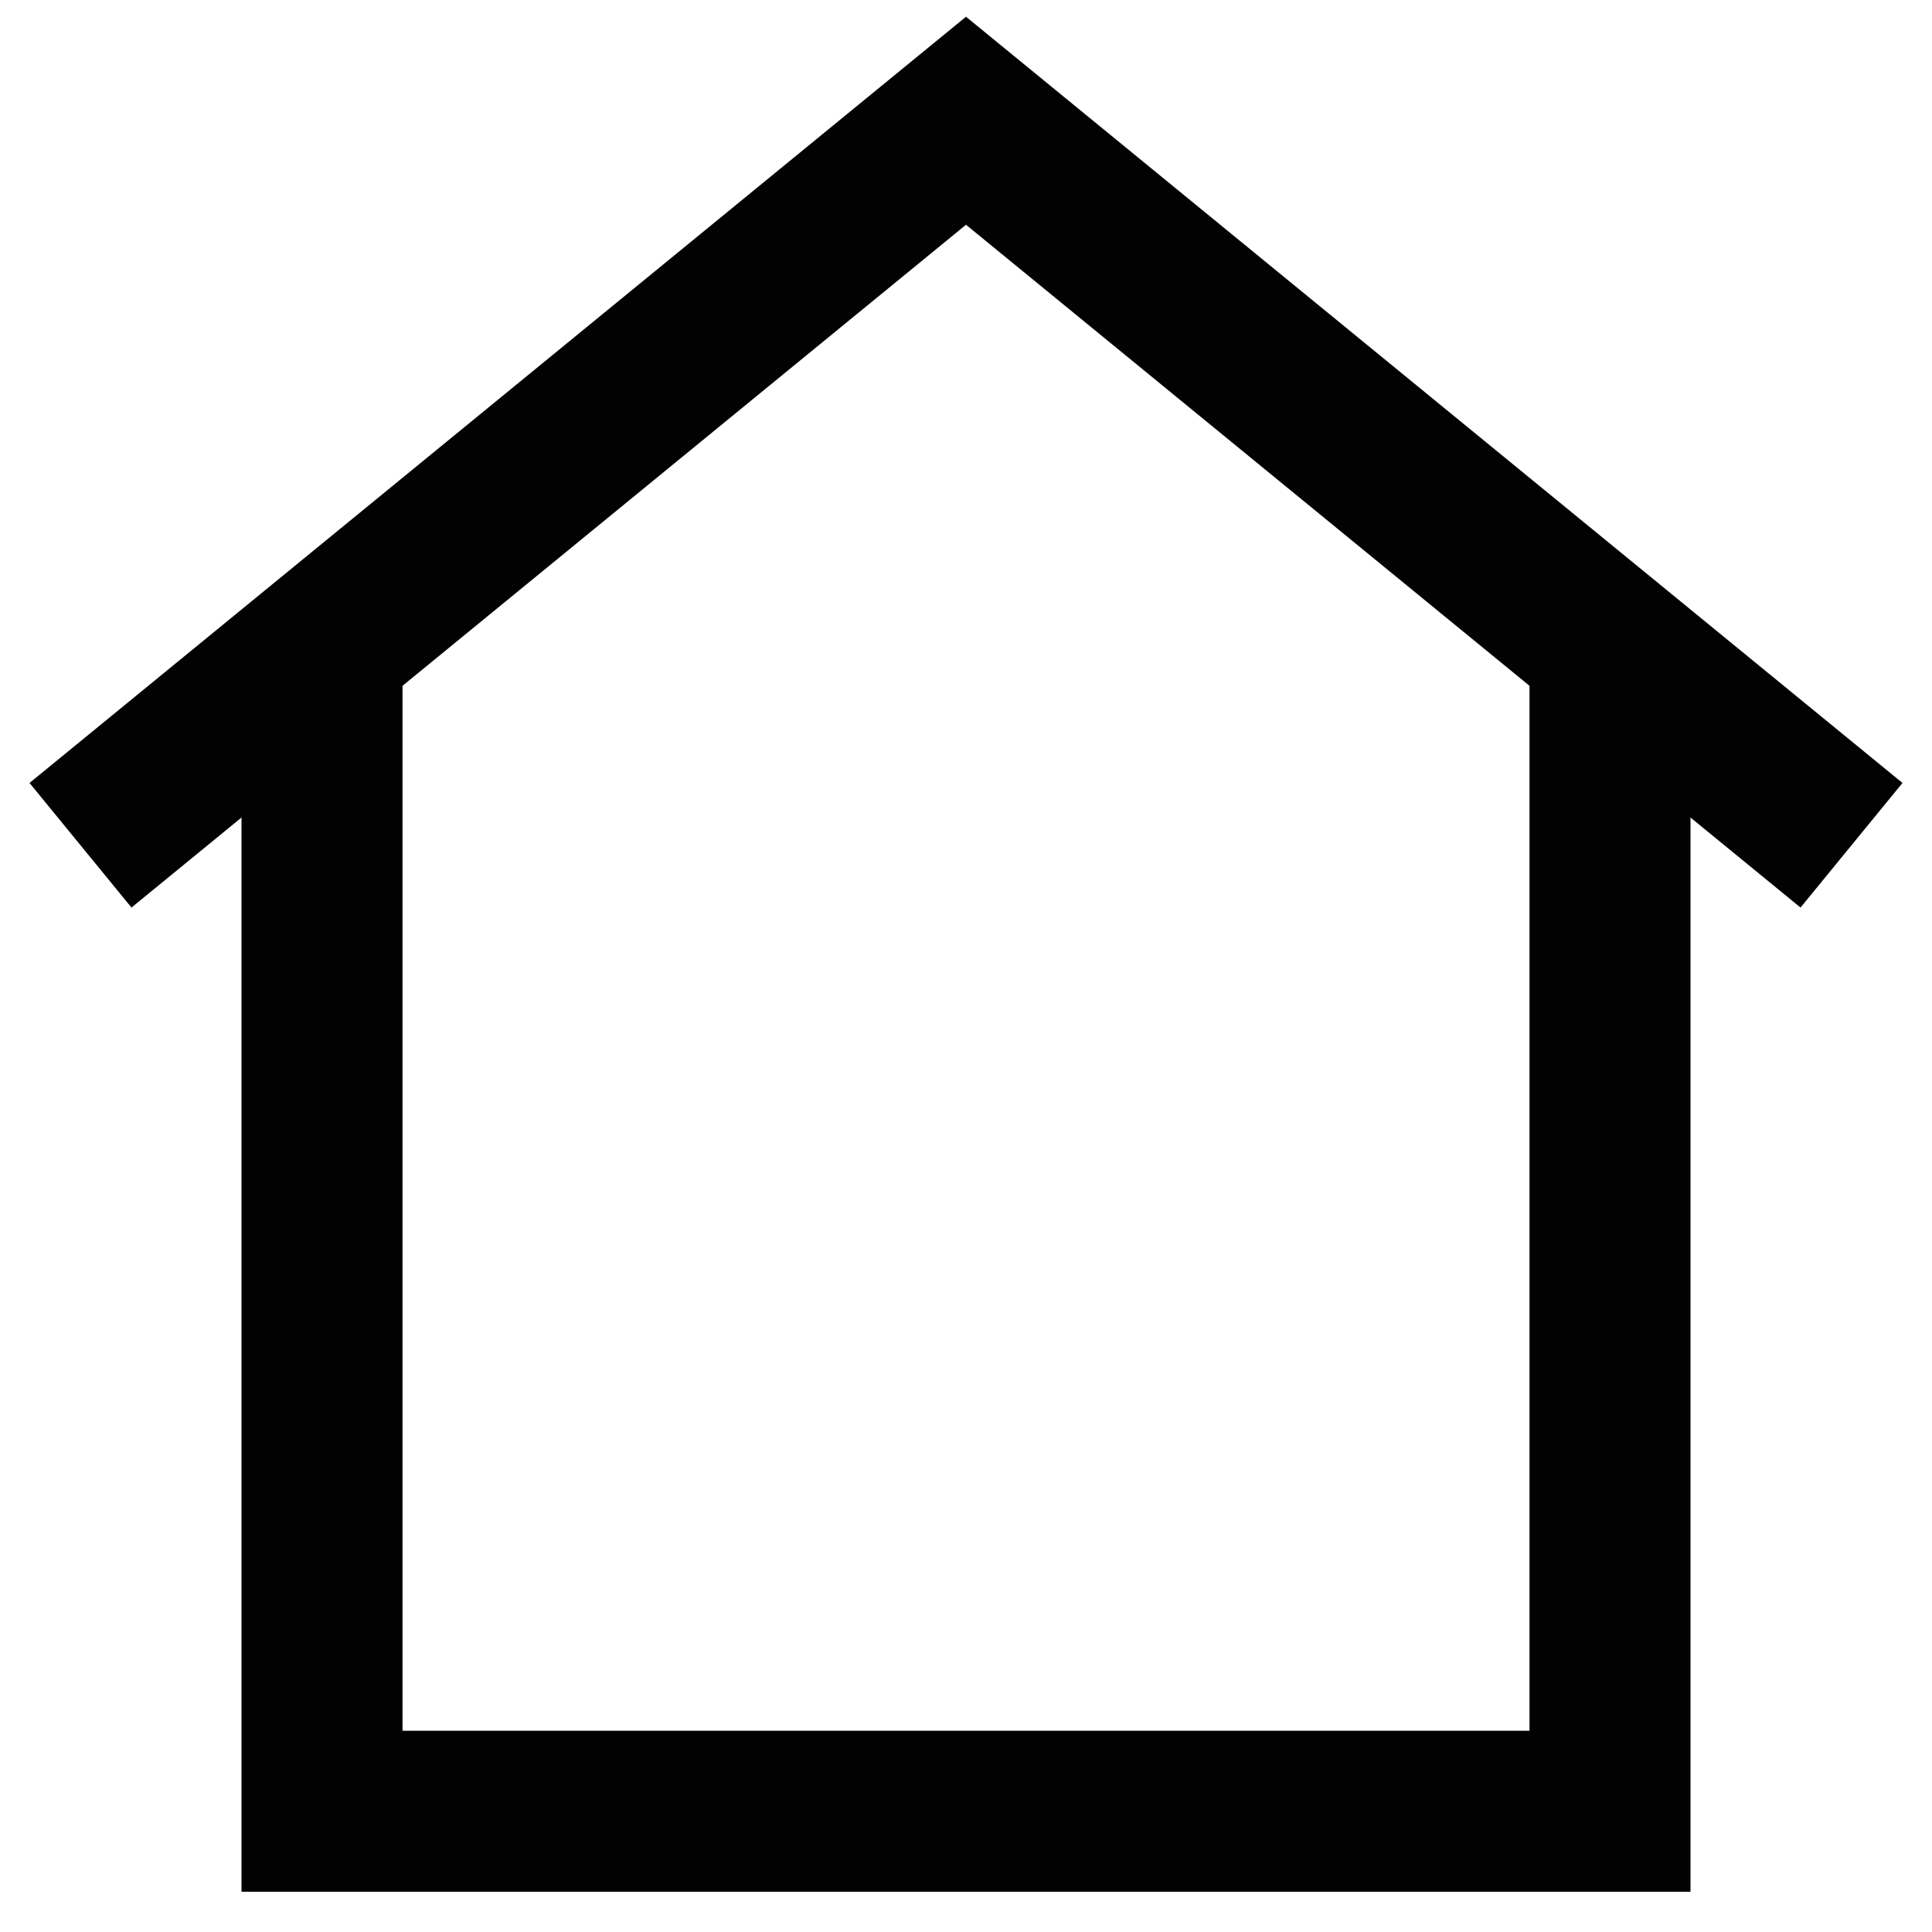
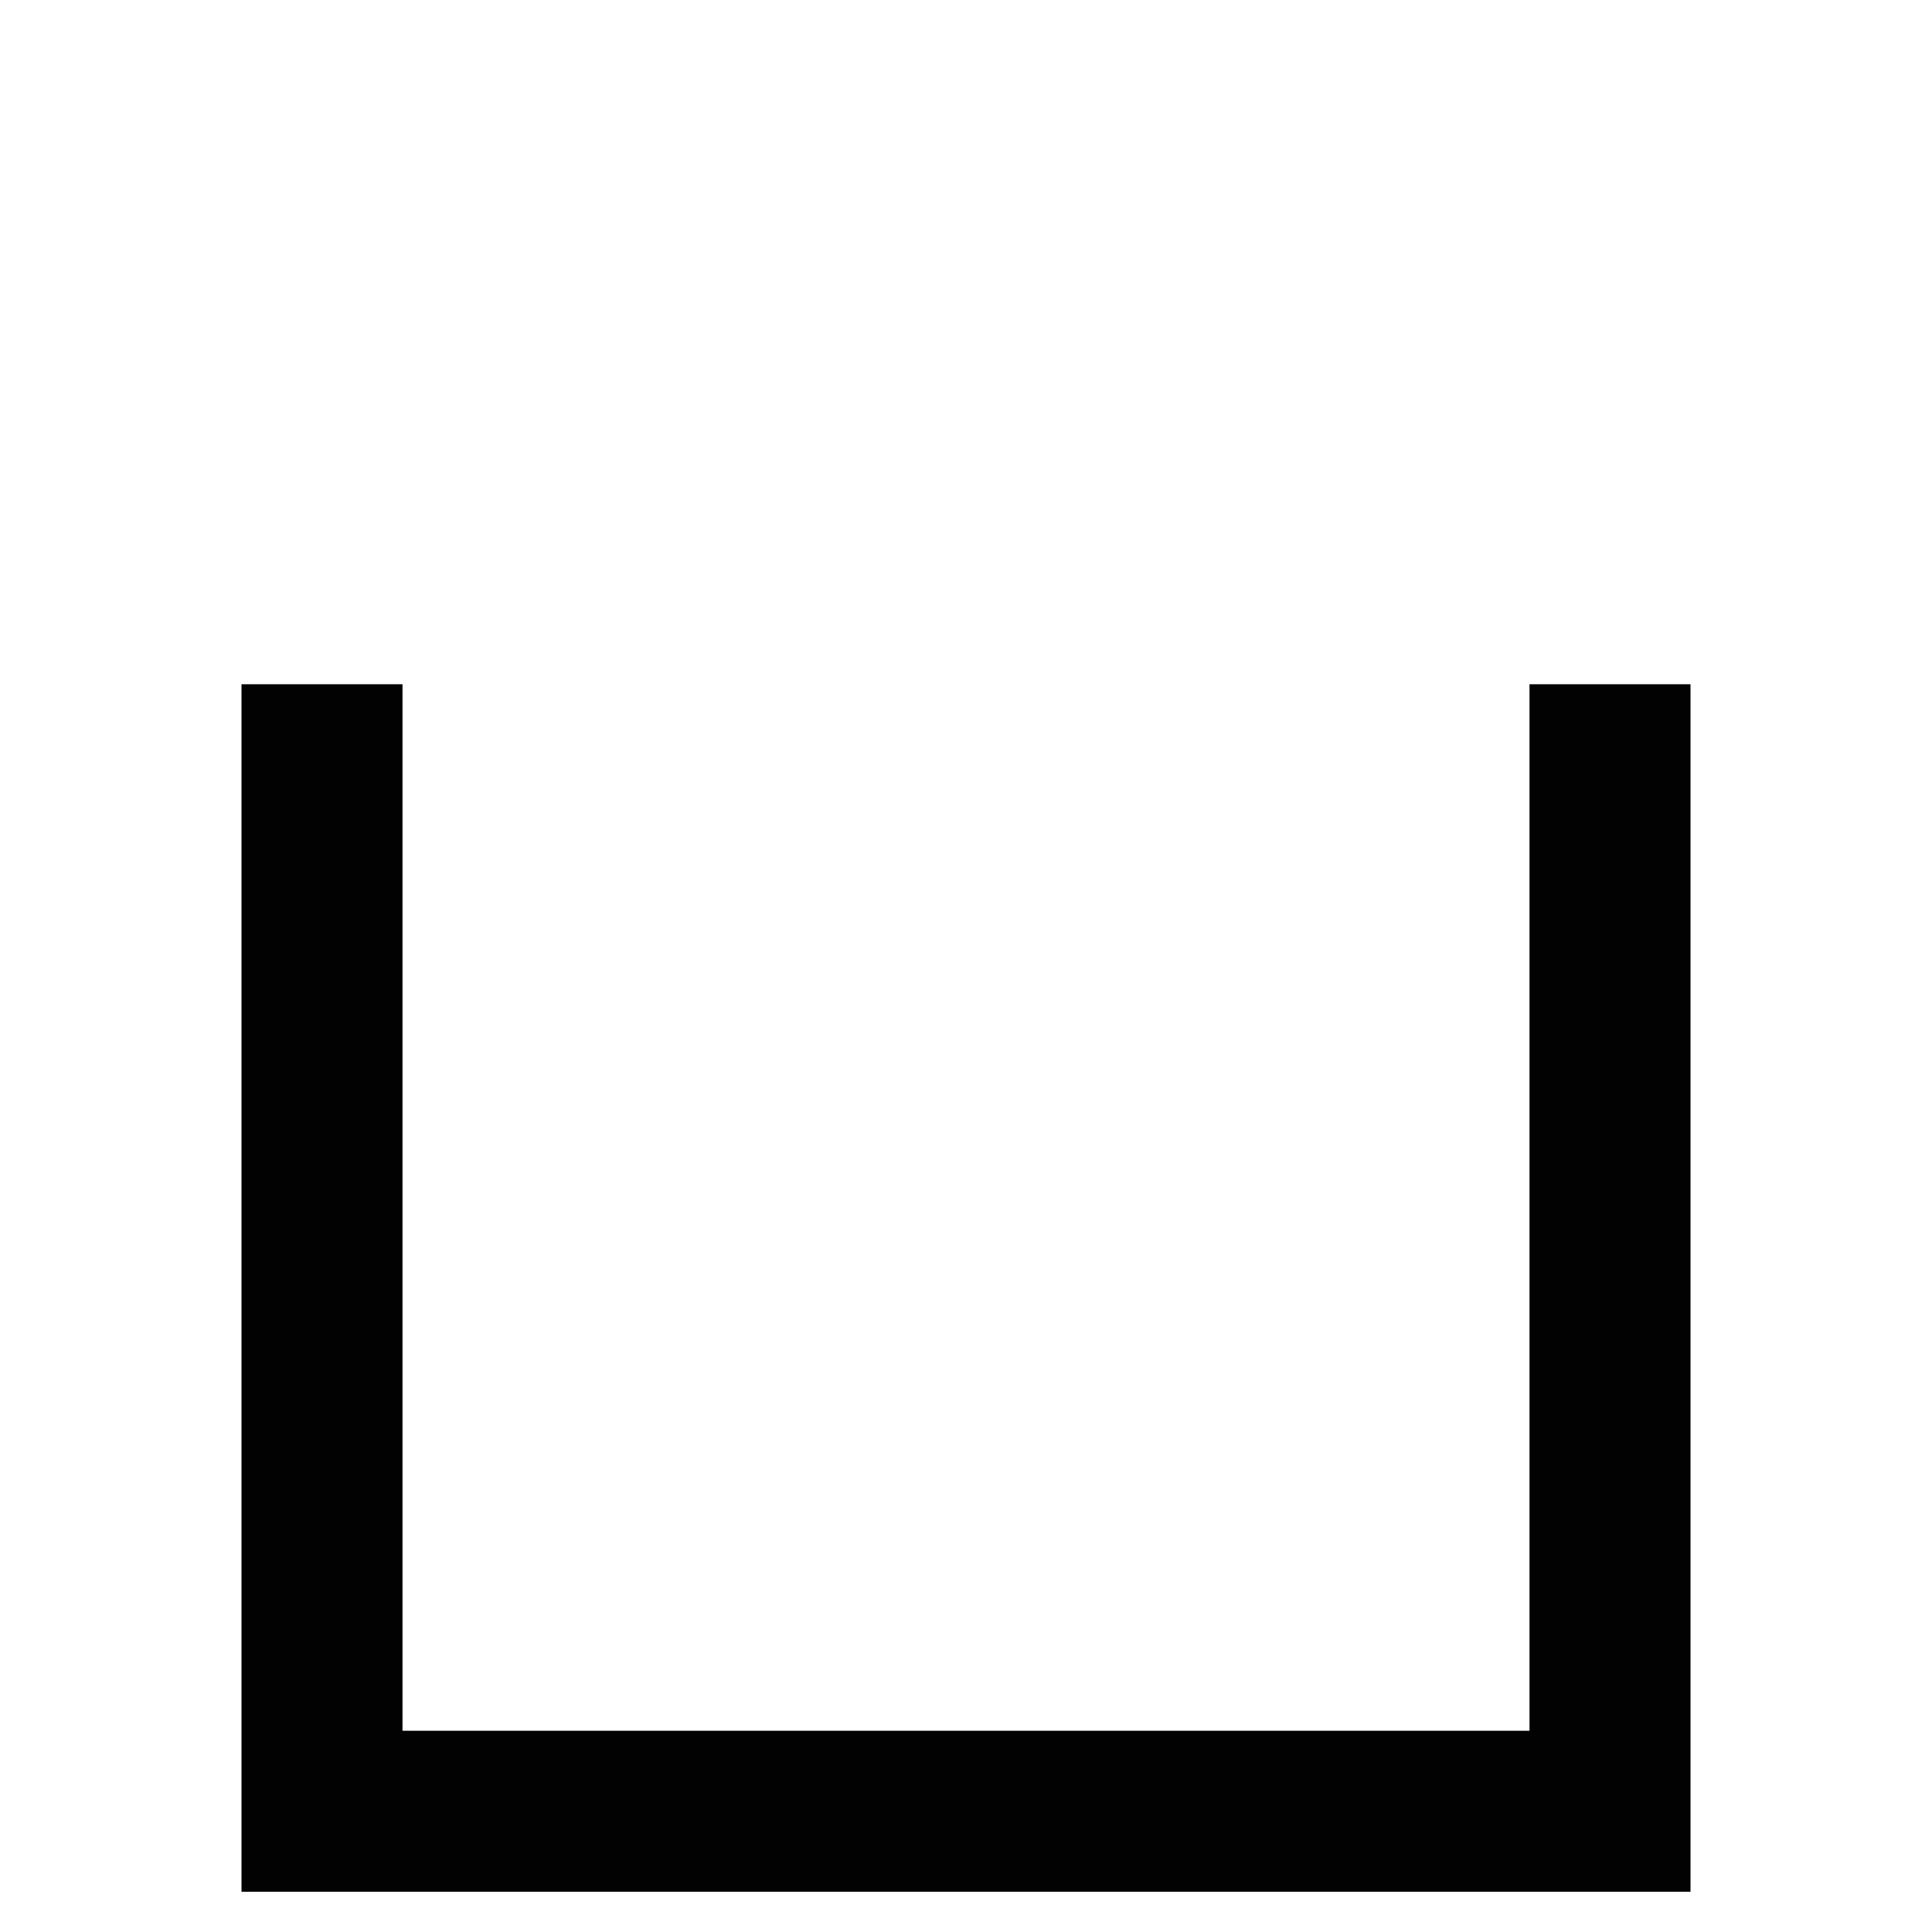
<svg xmlns="http://www.w3.org/2000/svg" width="800px" height="800px" viewBox="0 0 24 24" id="Layer_1" data-name="Layer 1">
  <defs>
    <style>.cls-1{fill:none;stroke:#020202;stroke-miterlimit:10;stroke-width:2px;}</style>
  </defs>
  <polyline class="cls-1" points="20 8.5 20 22.5 4 22.5 4 8.5" />
-   <polyline class="cls-1" points="23 10.5 12 1.5 1 10.5" />
</svg>